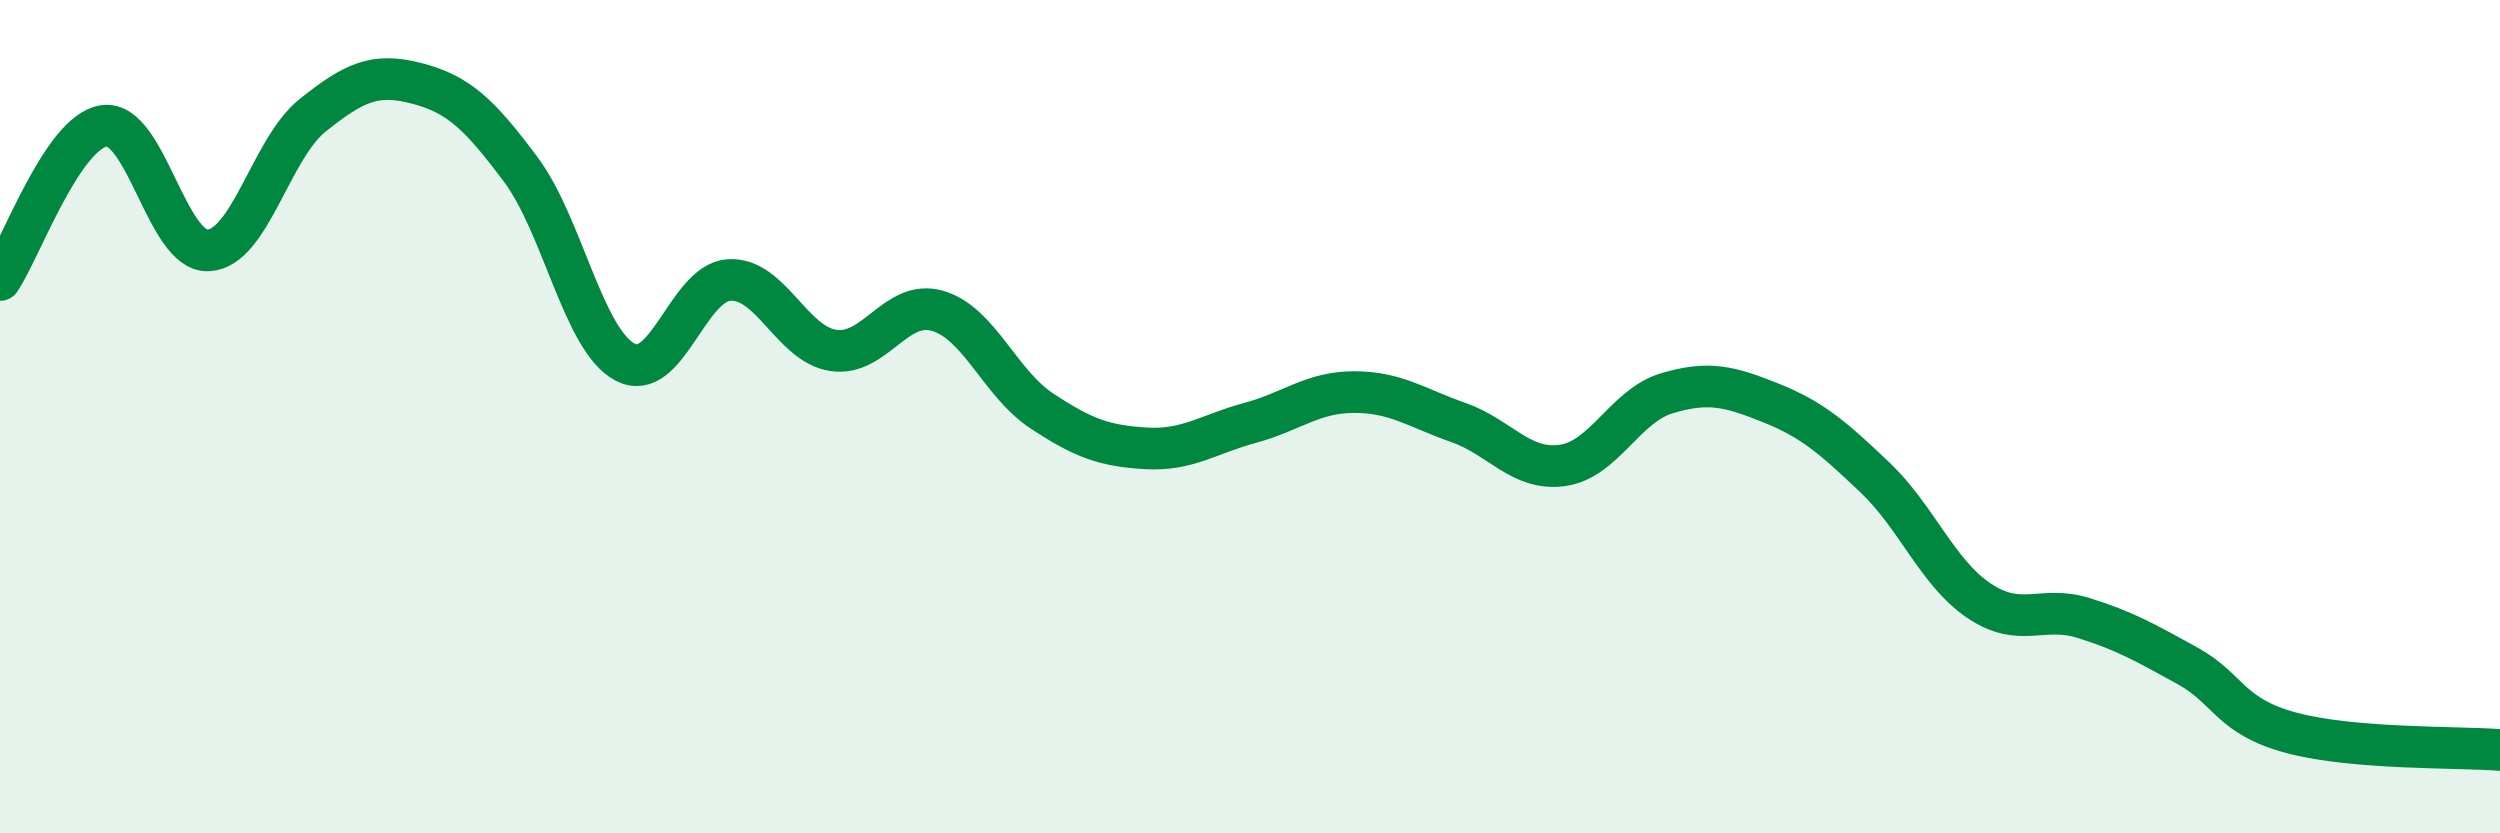
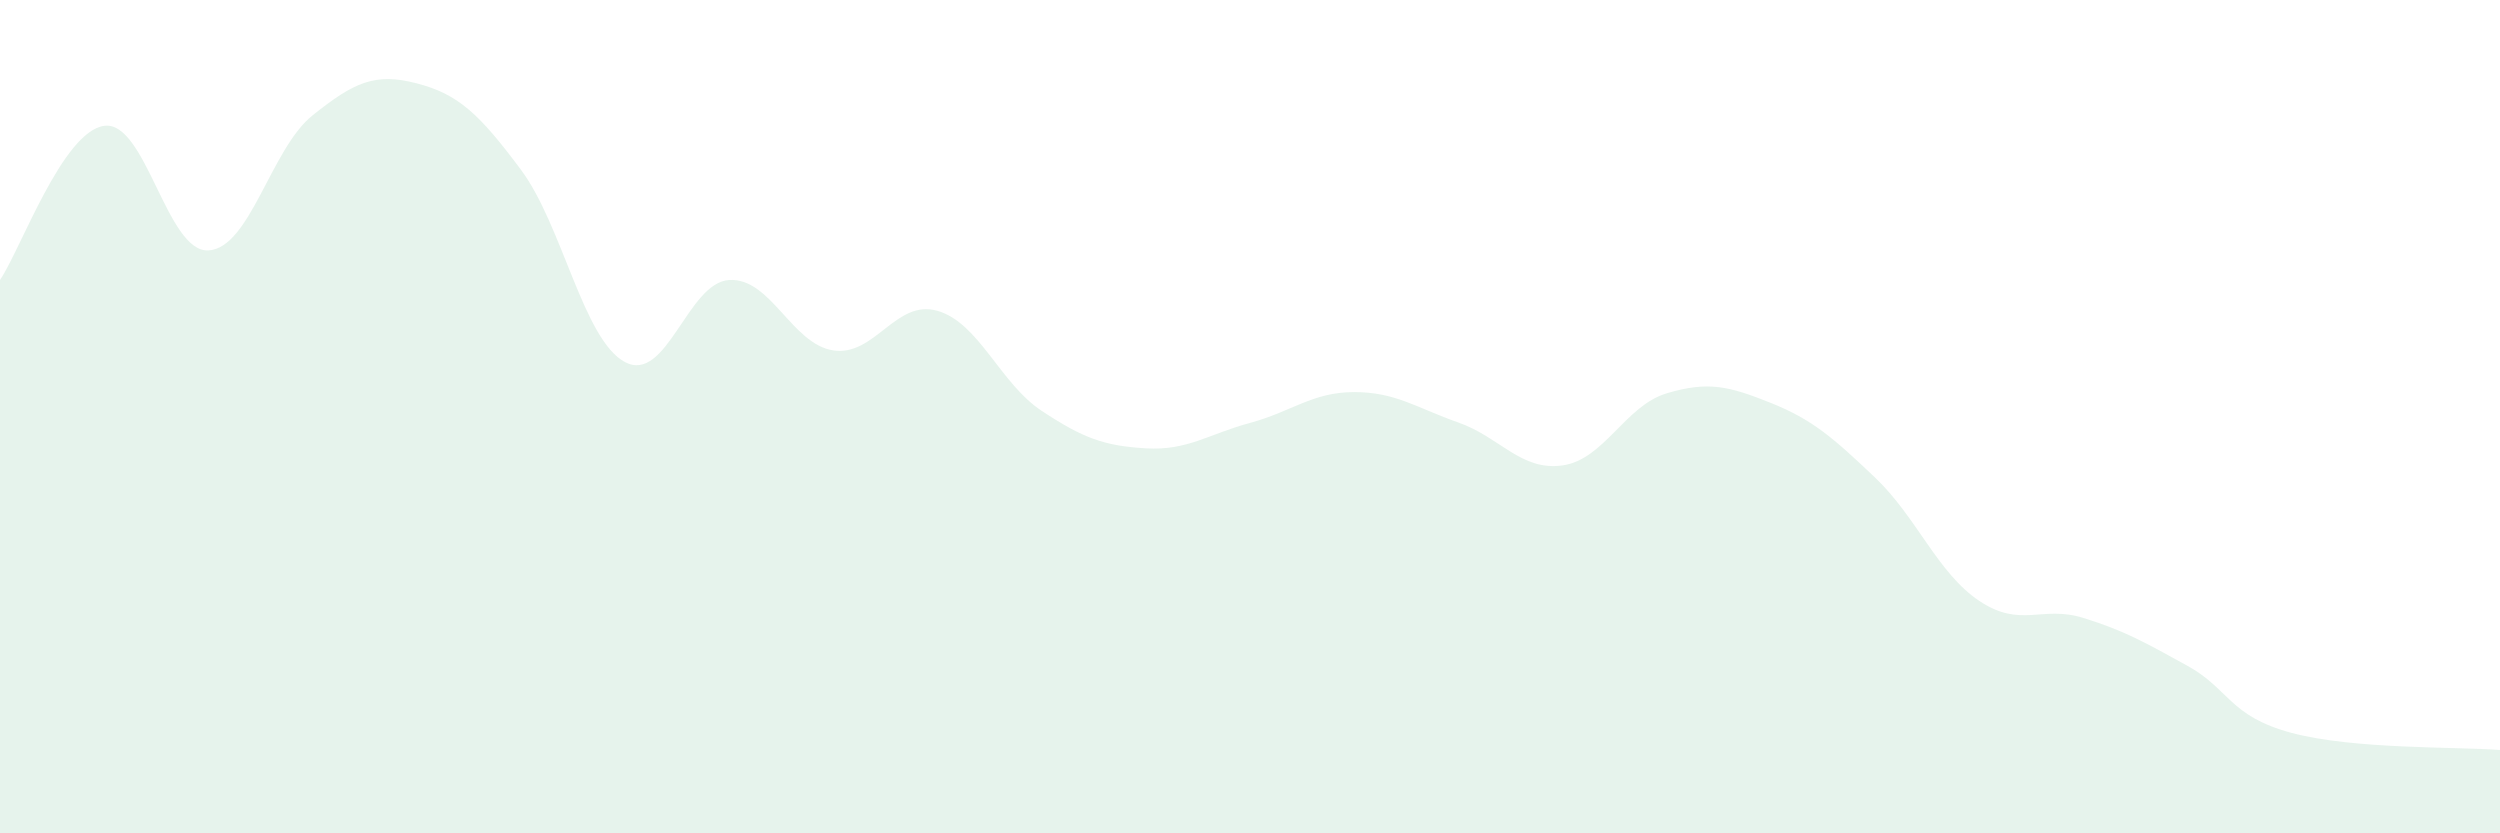
<svg xmlns="http://www.w3.org/2000/svg" width="60" height="20" viewBox="0 0 60 20">
  <path d="M 0,6.72 C 0.5,5.98 1.5,3.16 2.5,3.02 C 3.5,2.88 4,6.06 5,6.01 C 6,5.96 6.5,3.57 7.5,2.77 C 8.5,1.97 9,1.74 10,2 C 11,2.26 11.5,2.73 12.5,4.07 C 13.5,5.41 14,8.16 15,8.69 C 16,9.22 16.5,6.78 17.5,6.72 C 18.5,6.66 19,8.26 20,8.41 C 21,8.56 21.5,7.17 22.5,7.46 C 23.5,7.75 24,9.2 25,9.86 C 26,10.52 26.5,10.7 27.5,10.76 C 28.5,10.82 29,10.42 30,10.15 C 31,9.88 31.5,9.41 32.5,9.41 C 33.5,9.41 34,9.79 35,10.14 C 36,10.49 36.5,11.31 37.5,11.17 C 38.5,11.03 39,9.74 40,9.44 C 41,9.14 41.5,9.27 42.5,9.67 C 43.5,10.07 44,10.51 45,11.46 C 46,12.41 46.5,13.75 47.5,14.42 C 48.5,15.09 49,14.52 50,14.83 C 51,15.14 51.5,15.43 52.5,15.98 C 53.5,16.53 53.5,17.19 55,17.59 C 56.5,17.99 59,17.92 60,18L60 20L0 20Z" fill="#008740" opacity="0.1" stroke-linecap="round" stroke-linejoin="round" />
-   <path d="M 0,6.72 C 0.5,5.98 1.5,3.16 2.5,3.02 C 3.5,2.88 4,6.06 5,6.01 C 6,5.96 6.5,3.57 7.5,2.77 C 8.5,1.97 9,1.74 10,2 C 11,2.26 11.5,2.73 12.5,4.07 C 13.5,5.41 14,8.16 15,8.69 C 16,9.22 16.5,6.78 17.5,6.72 C 18.5,6.66 19,8.26 20,8.41 C 21,8.56 21.5,7.17 22.5,7.46 C 23.5,7.75 24,9.2 25,9.86 C 26,10.52 26.5,10.7 27.5,10.76 C 28.5,10.82 29,10.42 30,10.15 C 31,9.88 31.5,9.41 32.5,9.41 C 33.5,9.41 34,9.79 35,10.14 C 36,10.49 36.5,11.31 37.5,11.17 C 38.5,11.03 39,9.74 40,9.44 C 41,9.14 41.5,9.27 42.5,9.67 C 43.5,10.07 44,10.51 45,11.46 C 46,12.41 46.5,13.75 47.5,14.42 C 48.5,15.09 49,14.52 50,14.83 C 51,15.14 51.5,15.43 52.5,15.98 C 53.5,16.53 53.5,17.19 55,17.59 C 56.5,17.99 59,17.92 60,18" stroke="#008740" stroke-width="1" fill="none" stroke-linecap="round" stroke-linejoin="round" />
</svg>